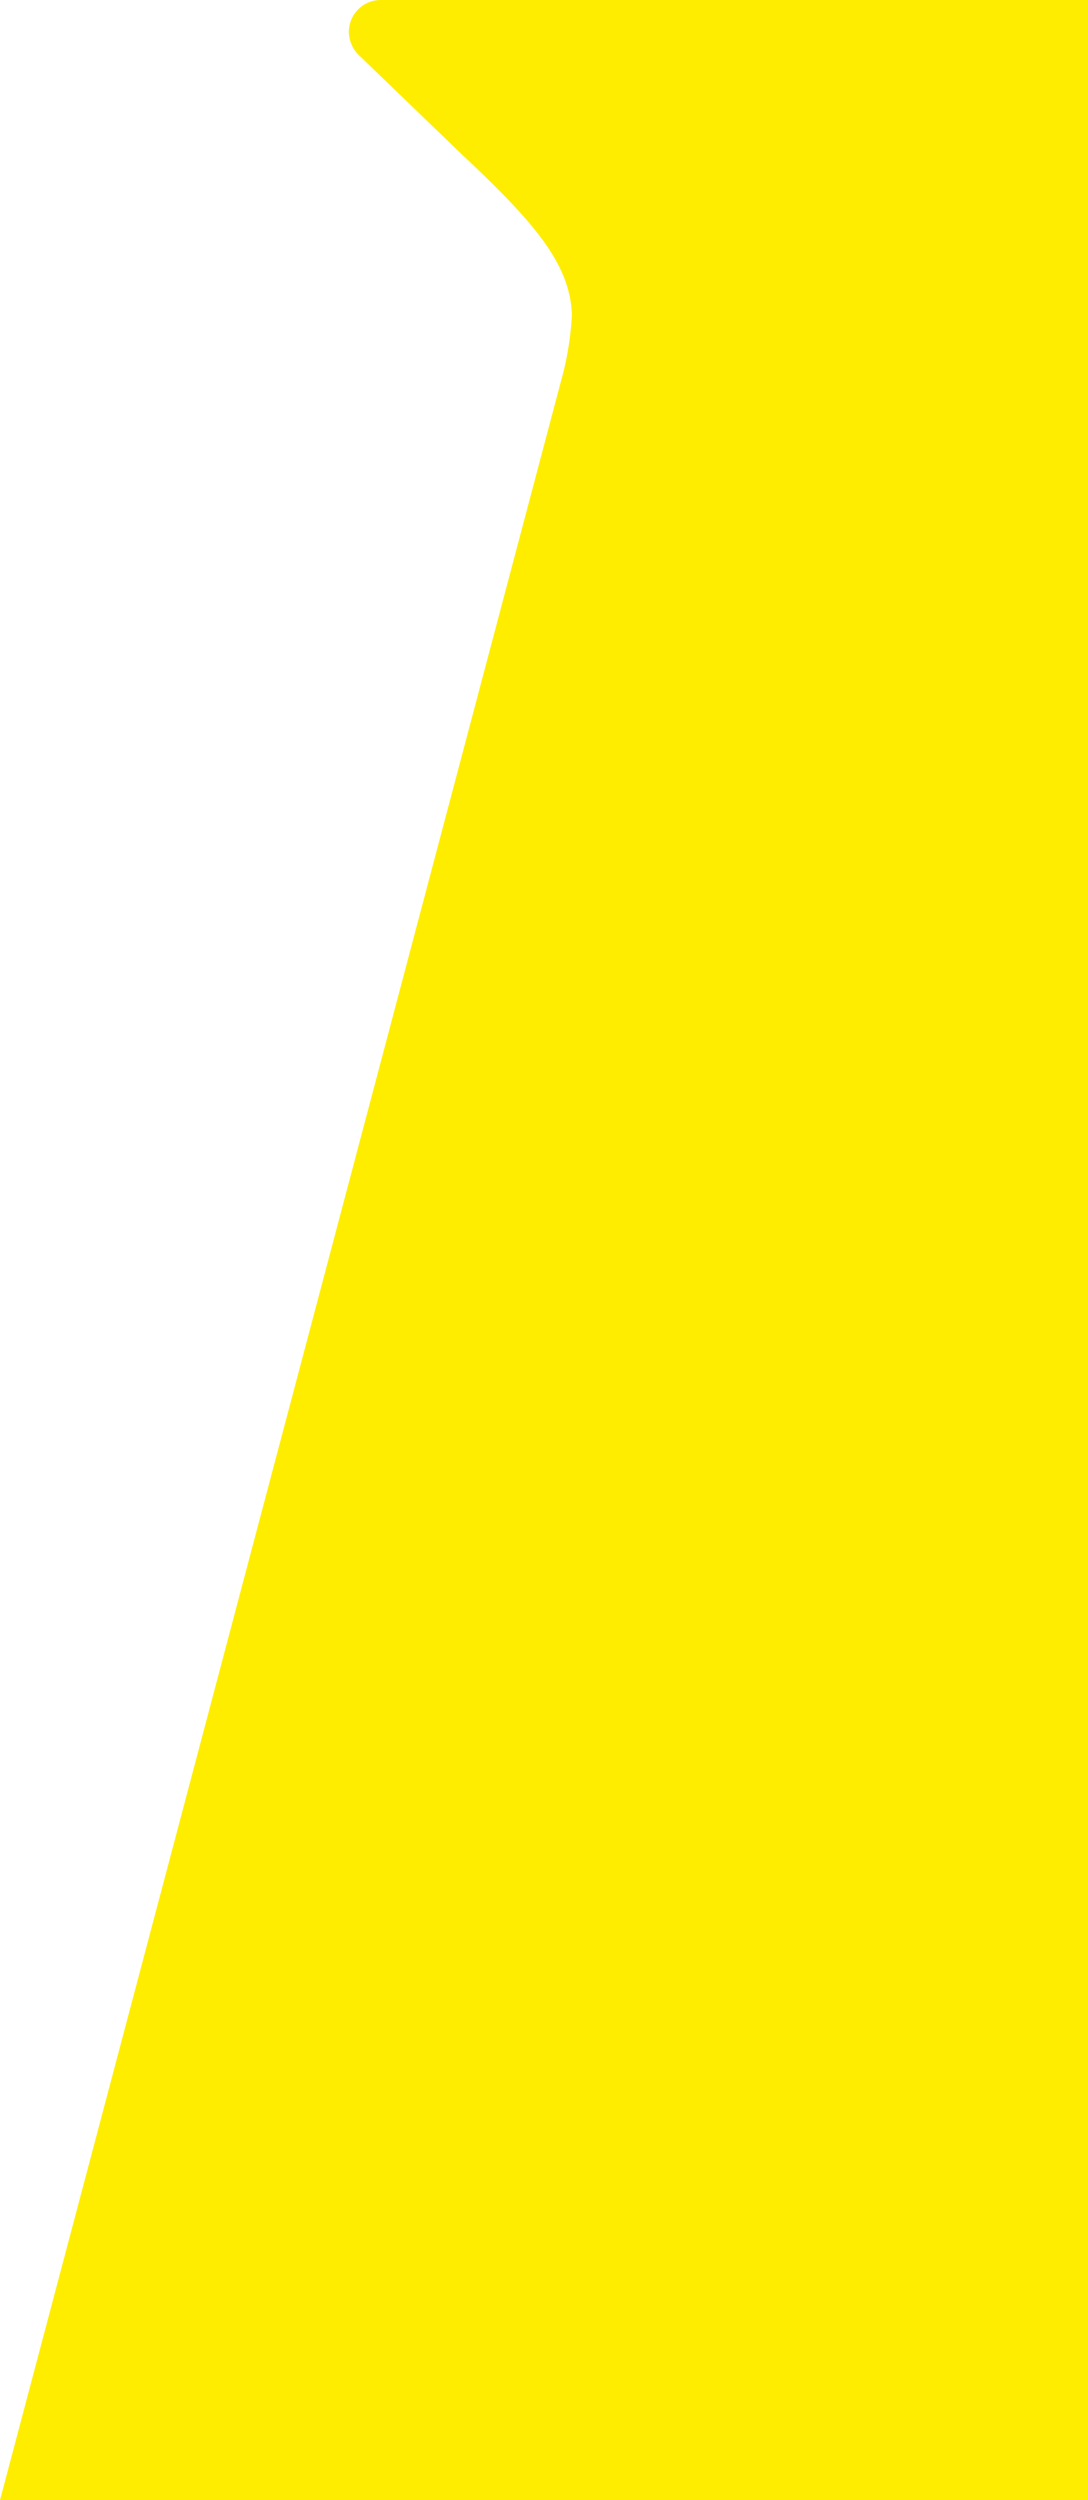
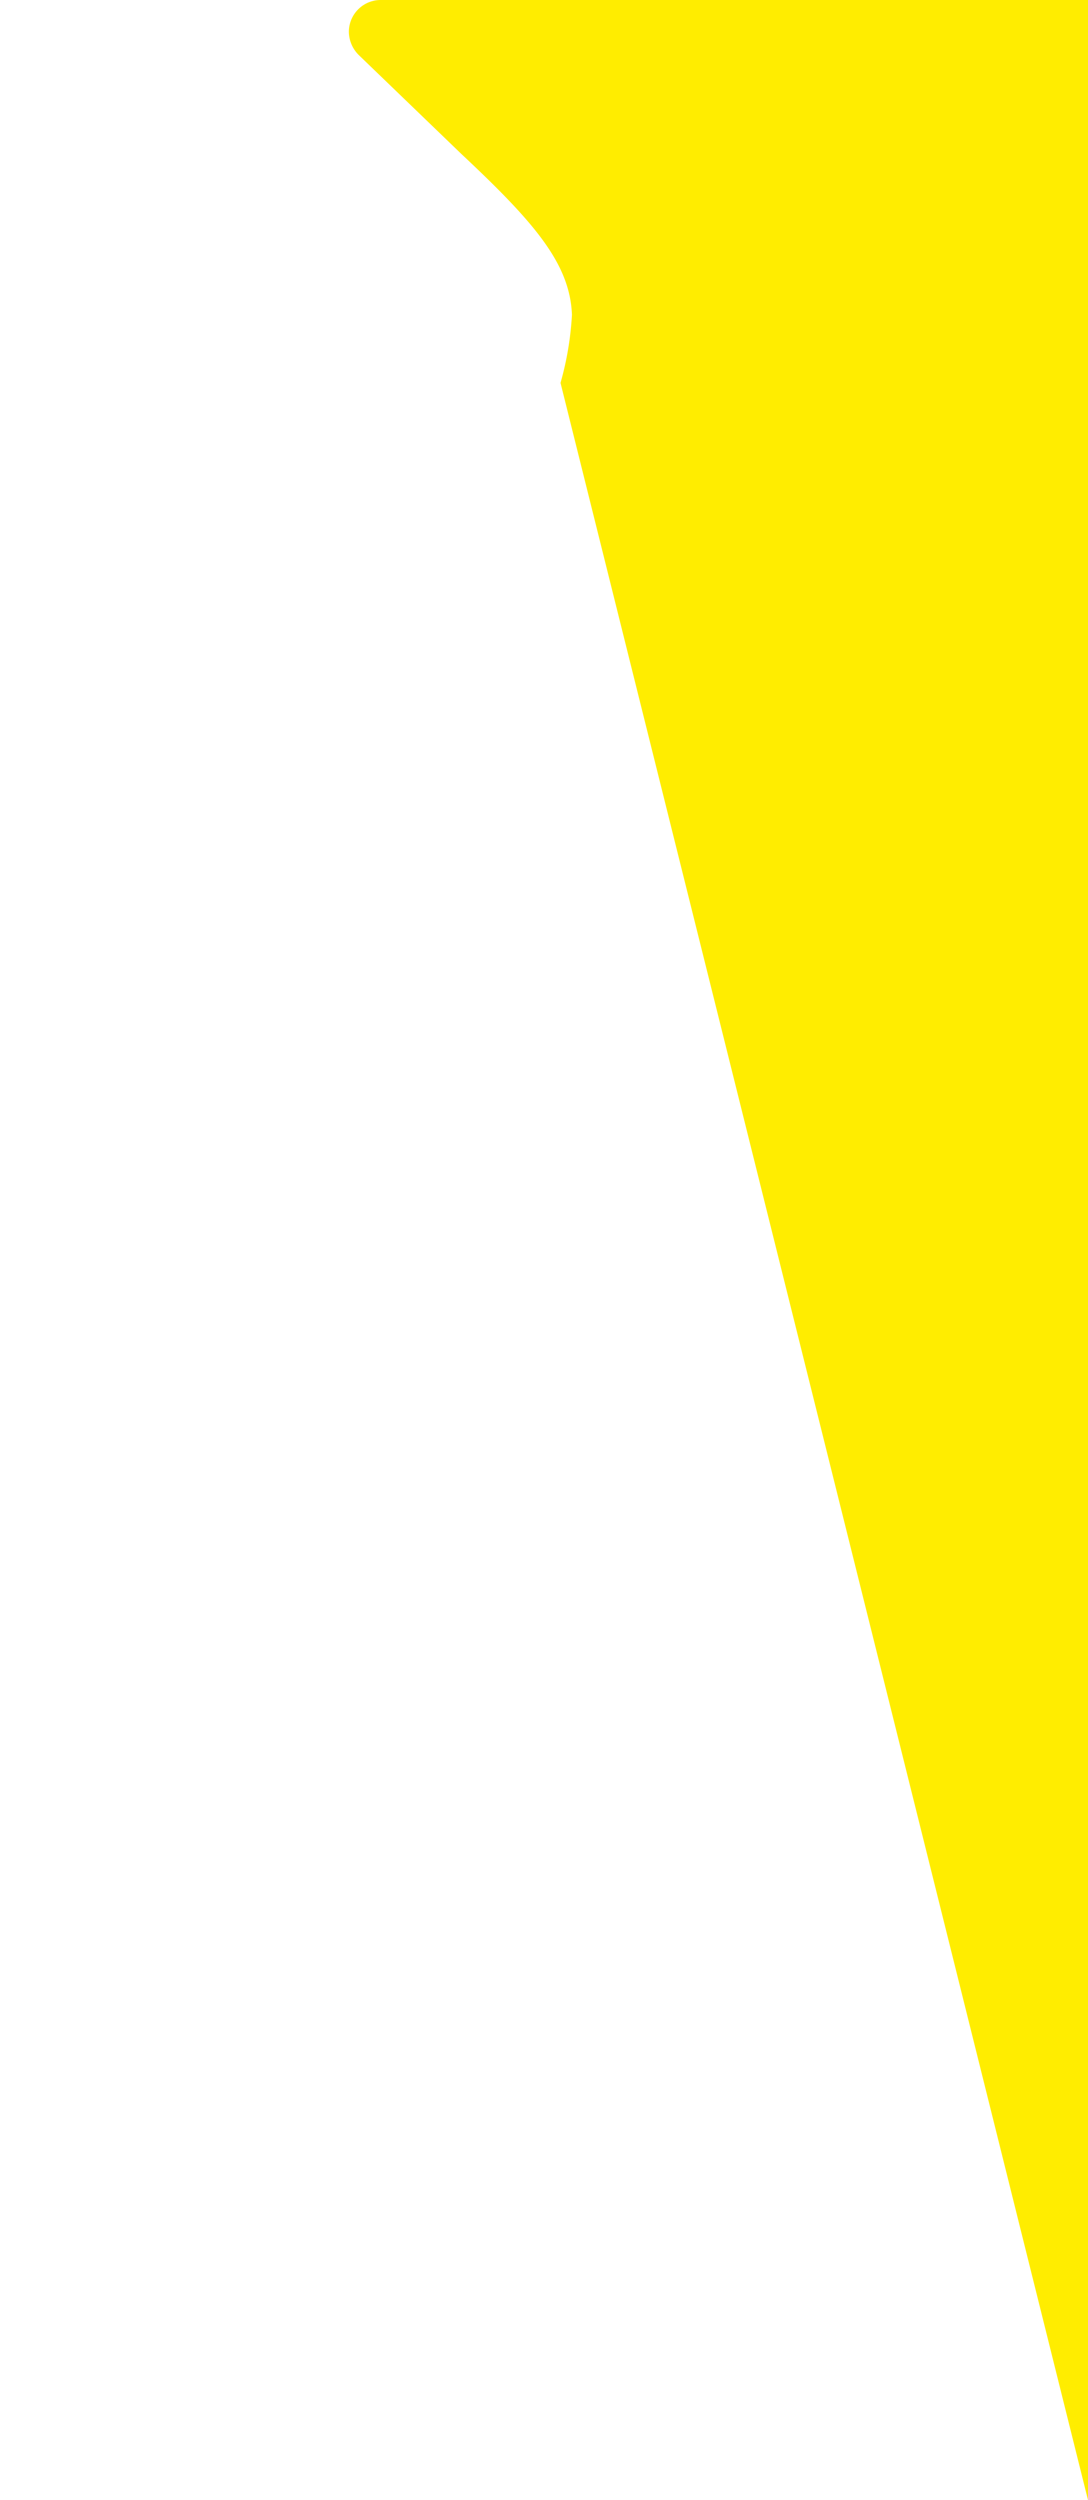
<svg xmlns="http://www.w3.org/2000/svg" width="17.421" height="40" viewBox="0 0 17.421 40">
-   <path d="M17.421,0V40H0L8.975,6.126a4.973,4.973,0,0,0,.183-1.089c-.031-.824-.611-1.486-1.771-2.574L5.749.885A.532.532,0,0,1,5.586.509.51.51,0,0,1,6.1,0Z" fill="#ffed00" />
+   <path d="M17.421,0V40L8.975,6.126a4.973,4.973,0,0,0,.183-1.089c-.031-.824-.611-1.486-1.771-2.574L5.749.885A.532.532,0,0,1,5.586.509.51.51,0,0,1,6.1,0Z" fill="#ffed00" />
</svg>